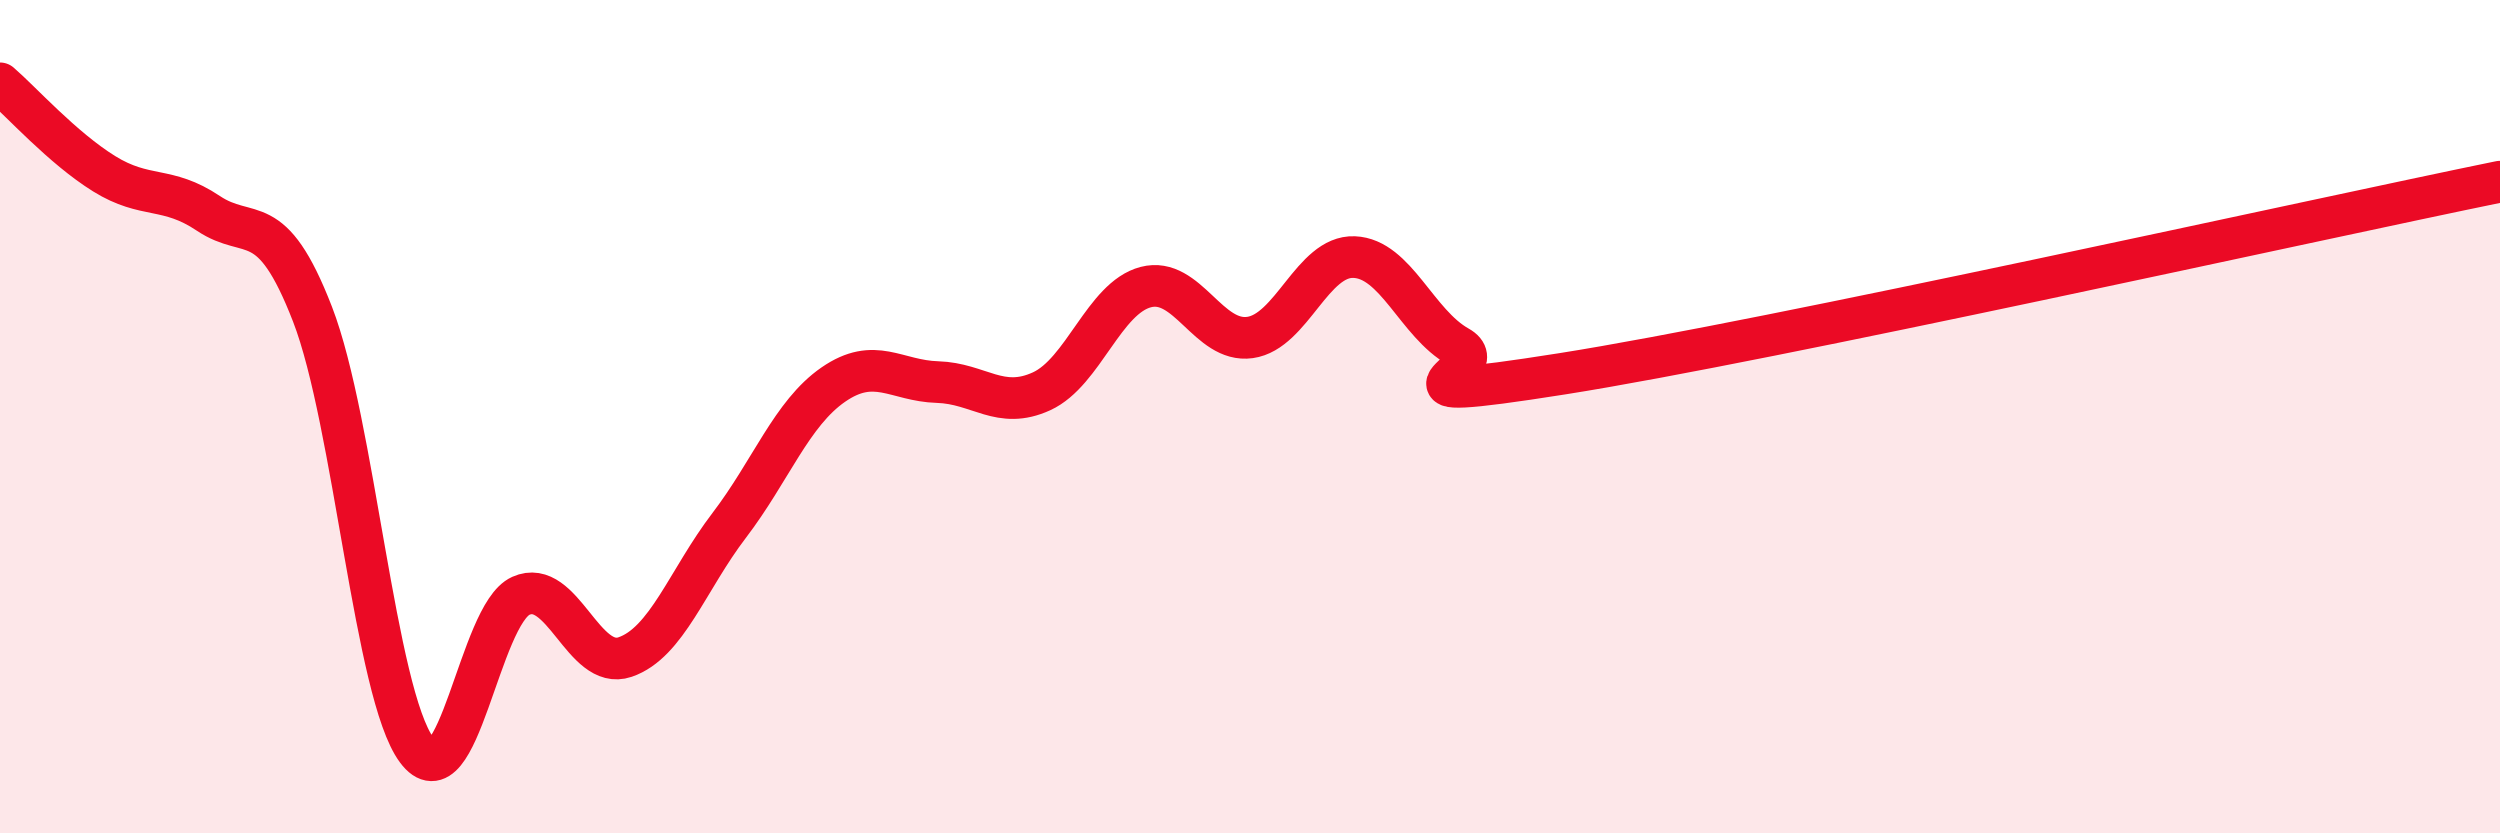
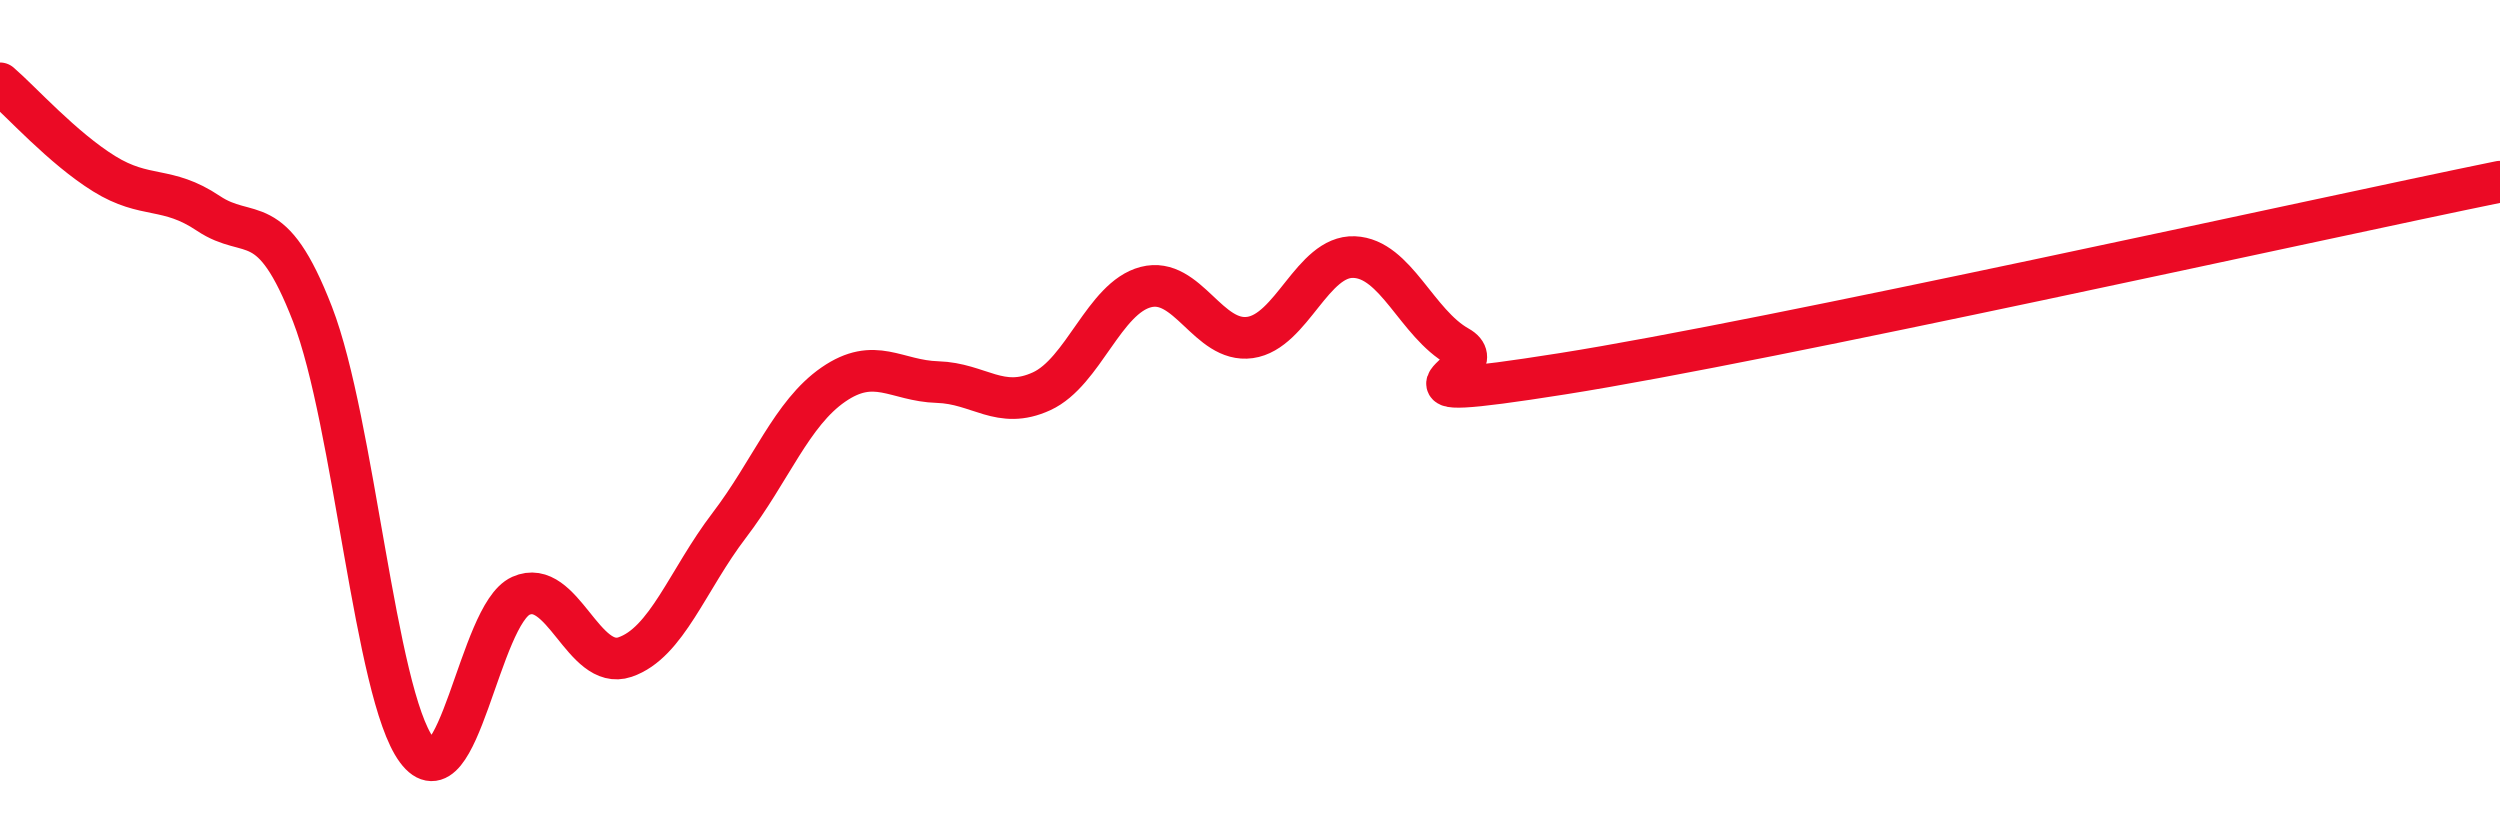
<svg xmlns="http://www.w3.org/2000/svg" width="60" height="20" viewBox="0 0 60 20">
-   <path d="M 0,2 C 0.5,2.43 1.5,3.55 2.5,4.17 C 3.5,4.79 4,4.45 5,5.12 C 6,5.79 6.5,4.96 7.5,7.54 C 8.5,10.12 9,16.65 10,18 C 11,19.35 11.5,14.75 12.5,14.3 C 13.5,13.85 14,16.11 15,15.77 C 16,15.43 16.5,13.92 17.5,12.61 C 18.5,11.3 19,9.92 20,9.23 C 21,8.54 21.5,9.14 22.5,9.17 C 23.5,9.2 24,9.85 25,9.39 C 26,8.93 26.5,7.15 27.5,6.89 C 28.5,6.63 29,8.24 30,8.1 C 31,7.96 31.5,6.13 32.5,6.17 C 33.5,6.21 34,7.76 35,8.32 C 36,8.88 32.5,9.76 37.5,8.97 C 42.5,8.18 55.5,5.28 60,4.36L60 20L0 20Z" fill="#EB0A25" opacity="0.1" stroke-linecap="round" stroke-linejoin="round" />
  <path d="M 0,2 C 0.5,2.43 1.5,3.55 2.5,4.17 C 3.5,4.79 4,4.45 5,5.12 C 6,5.79 6.5,4.96 7.5,7.54 C 8.5,10.12 9,16.65 10,18 C 11,19.35 11.5,14.75 12.5,14.3 C 13.5,13.85 14,16.11 15,15.77 C 16,15.43 16.5,13.92 17.5,12.61 C 18.5,11.3 19,9.92 20,9.23 C 21,8.54 21.5,9.14 22.5,9.17 C 23.5,9.2 24,9.85 25,9.39 C 26,8.93 26.5,7.15 27.5,6.89 C 28.5,6.63 29,8.24 30,8.1 C 31,7.96 31.5,6.13 32.5,6.17 C 33.5,6.21 34,7.76 35,8.32 C 36,8.88 32.5,9.76 37.5,8.97 C 42.5,8.18 55.5,5.28 60,4.36" stroke="#EB0A25" stroke-width="1" fill="none" stroke-linecap="round" stroke-linejoin="round" />
</svg>